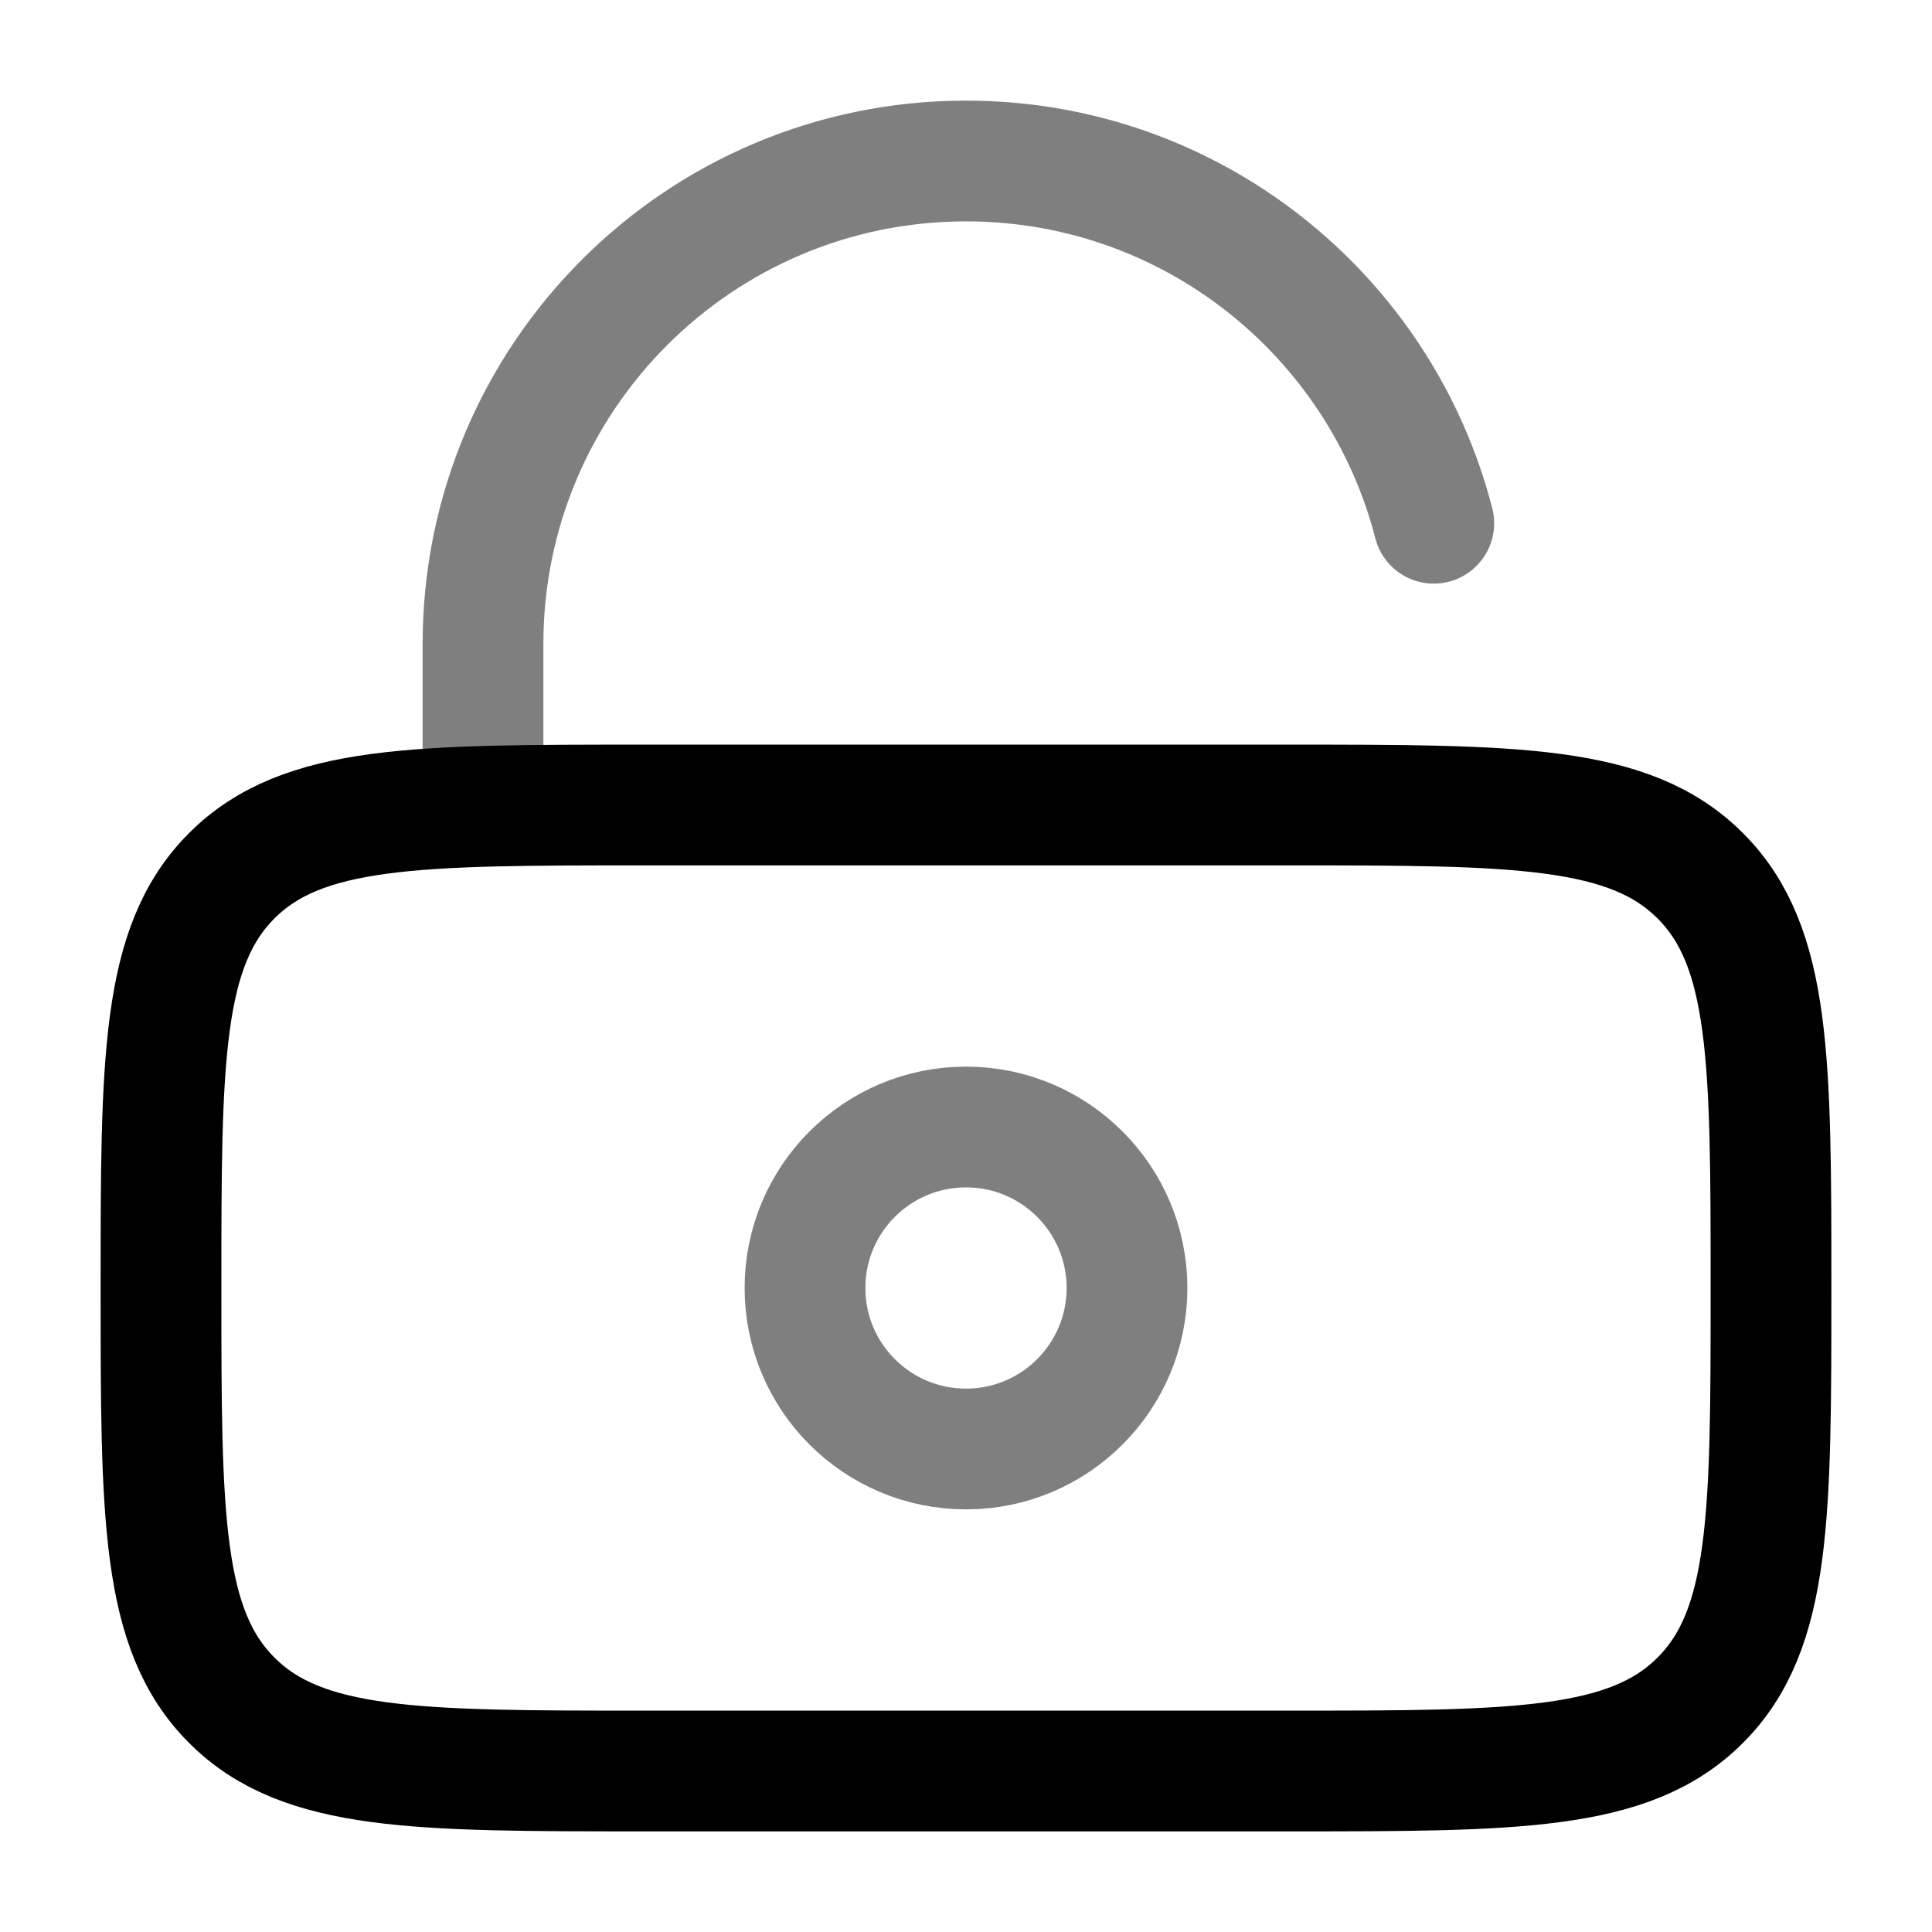
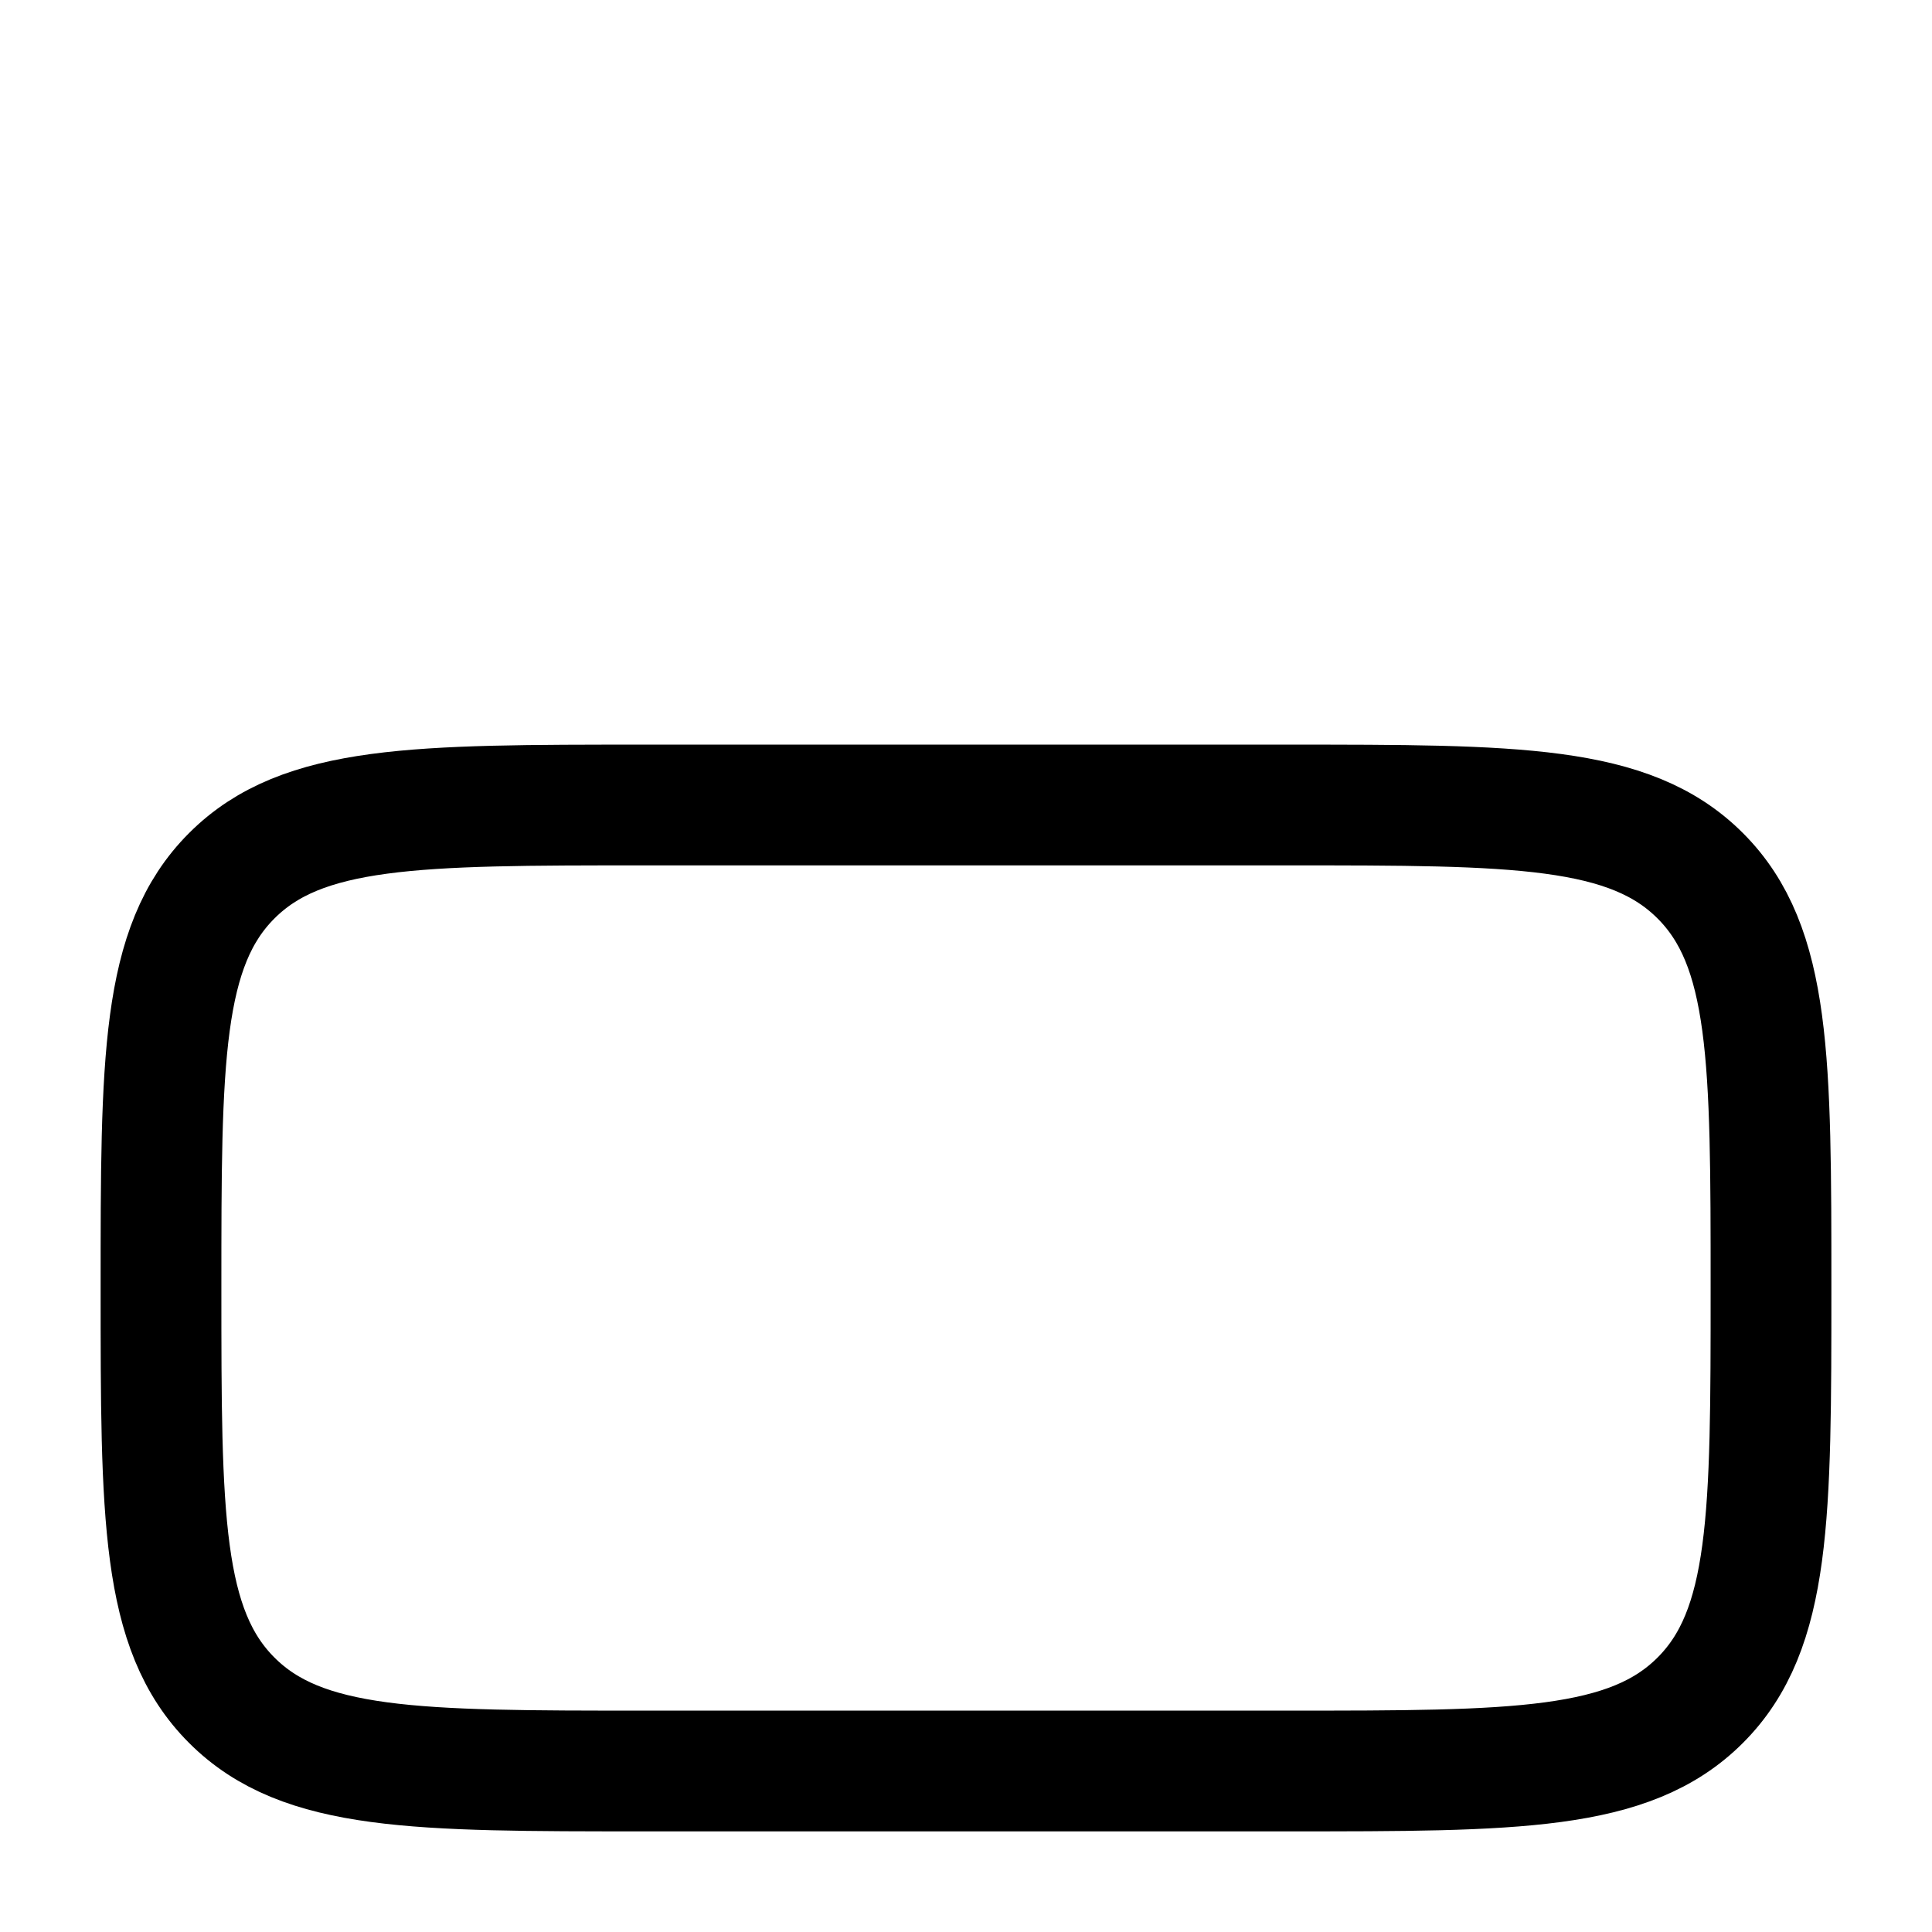
<svg xmlns="http://www.w3.org/2000/svg" width="24" height="24" viewBox="0 0 24 24" fill="none">
-   <path d="M2 16C2 13.172 2 11.757 2.879 10.879C3.757 10 5.172 10 8 10H16C18.828 10 20.243 10 21.121 10.879C22 11.757 22 13.172 22 16C22 18.828 22 20.243 21.121 21.121C20.243 22 18.828 22 16 22H8C5.172 22 3.757 22 2.879 21.121C2 20.243 2 18.828 2 16Z" stroke="black" stroke-width="1.5" />
-   <circle opacity="0.5" cx="12" cy="16" r="2" stroke="black" stroke-width="1.5" />
-   <path opacity="0.5" d="M6 10V8C6 4.686 8.686 2 12 2C14.796 2 17.145 3.912 17.811 6.5" stroke="black" stroke-width="1.5" stroke-linecap="round" />
+   <path d="M2 16C2 13.172 2 11.757 2.879 10.879C3.757 10 5.172 10 8 10H16C18.828 10 20.243 10 21.121 10.879C22 11.757 22 13.172 22 16C22 18.828 22 20.243 21.121 21.121C20.243 22 18.828 22 16 22H8C5.172 22 3.757 22 2.879 21.121C2 20.243 2 18.828 2 16" stroke="black" stroke-width="1.5" />
</svg>